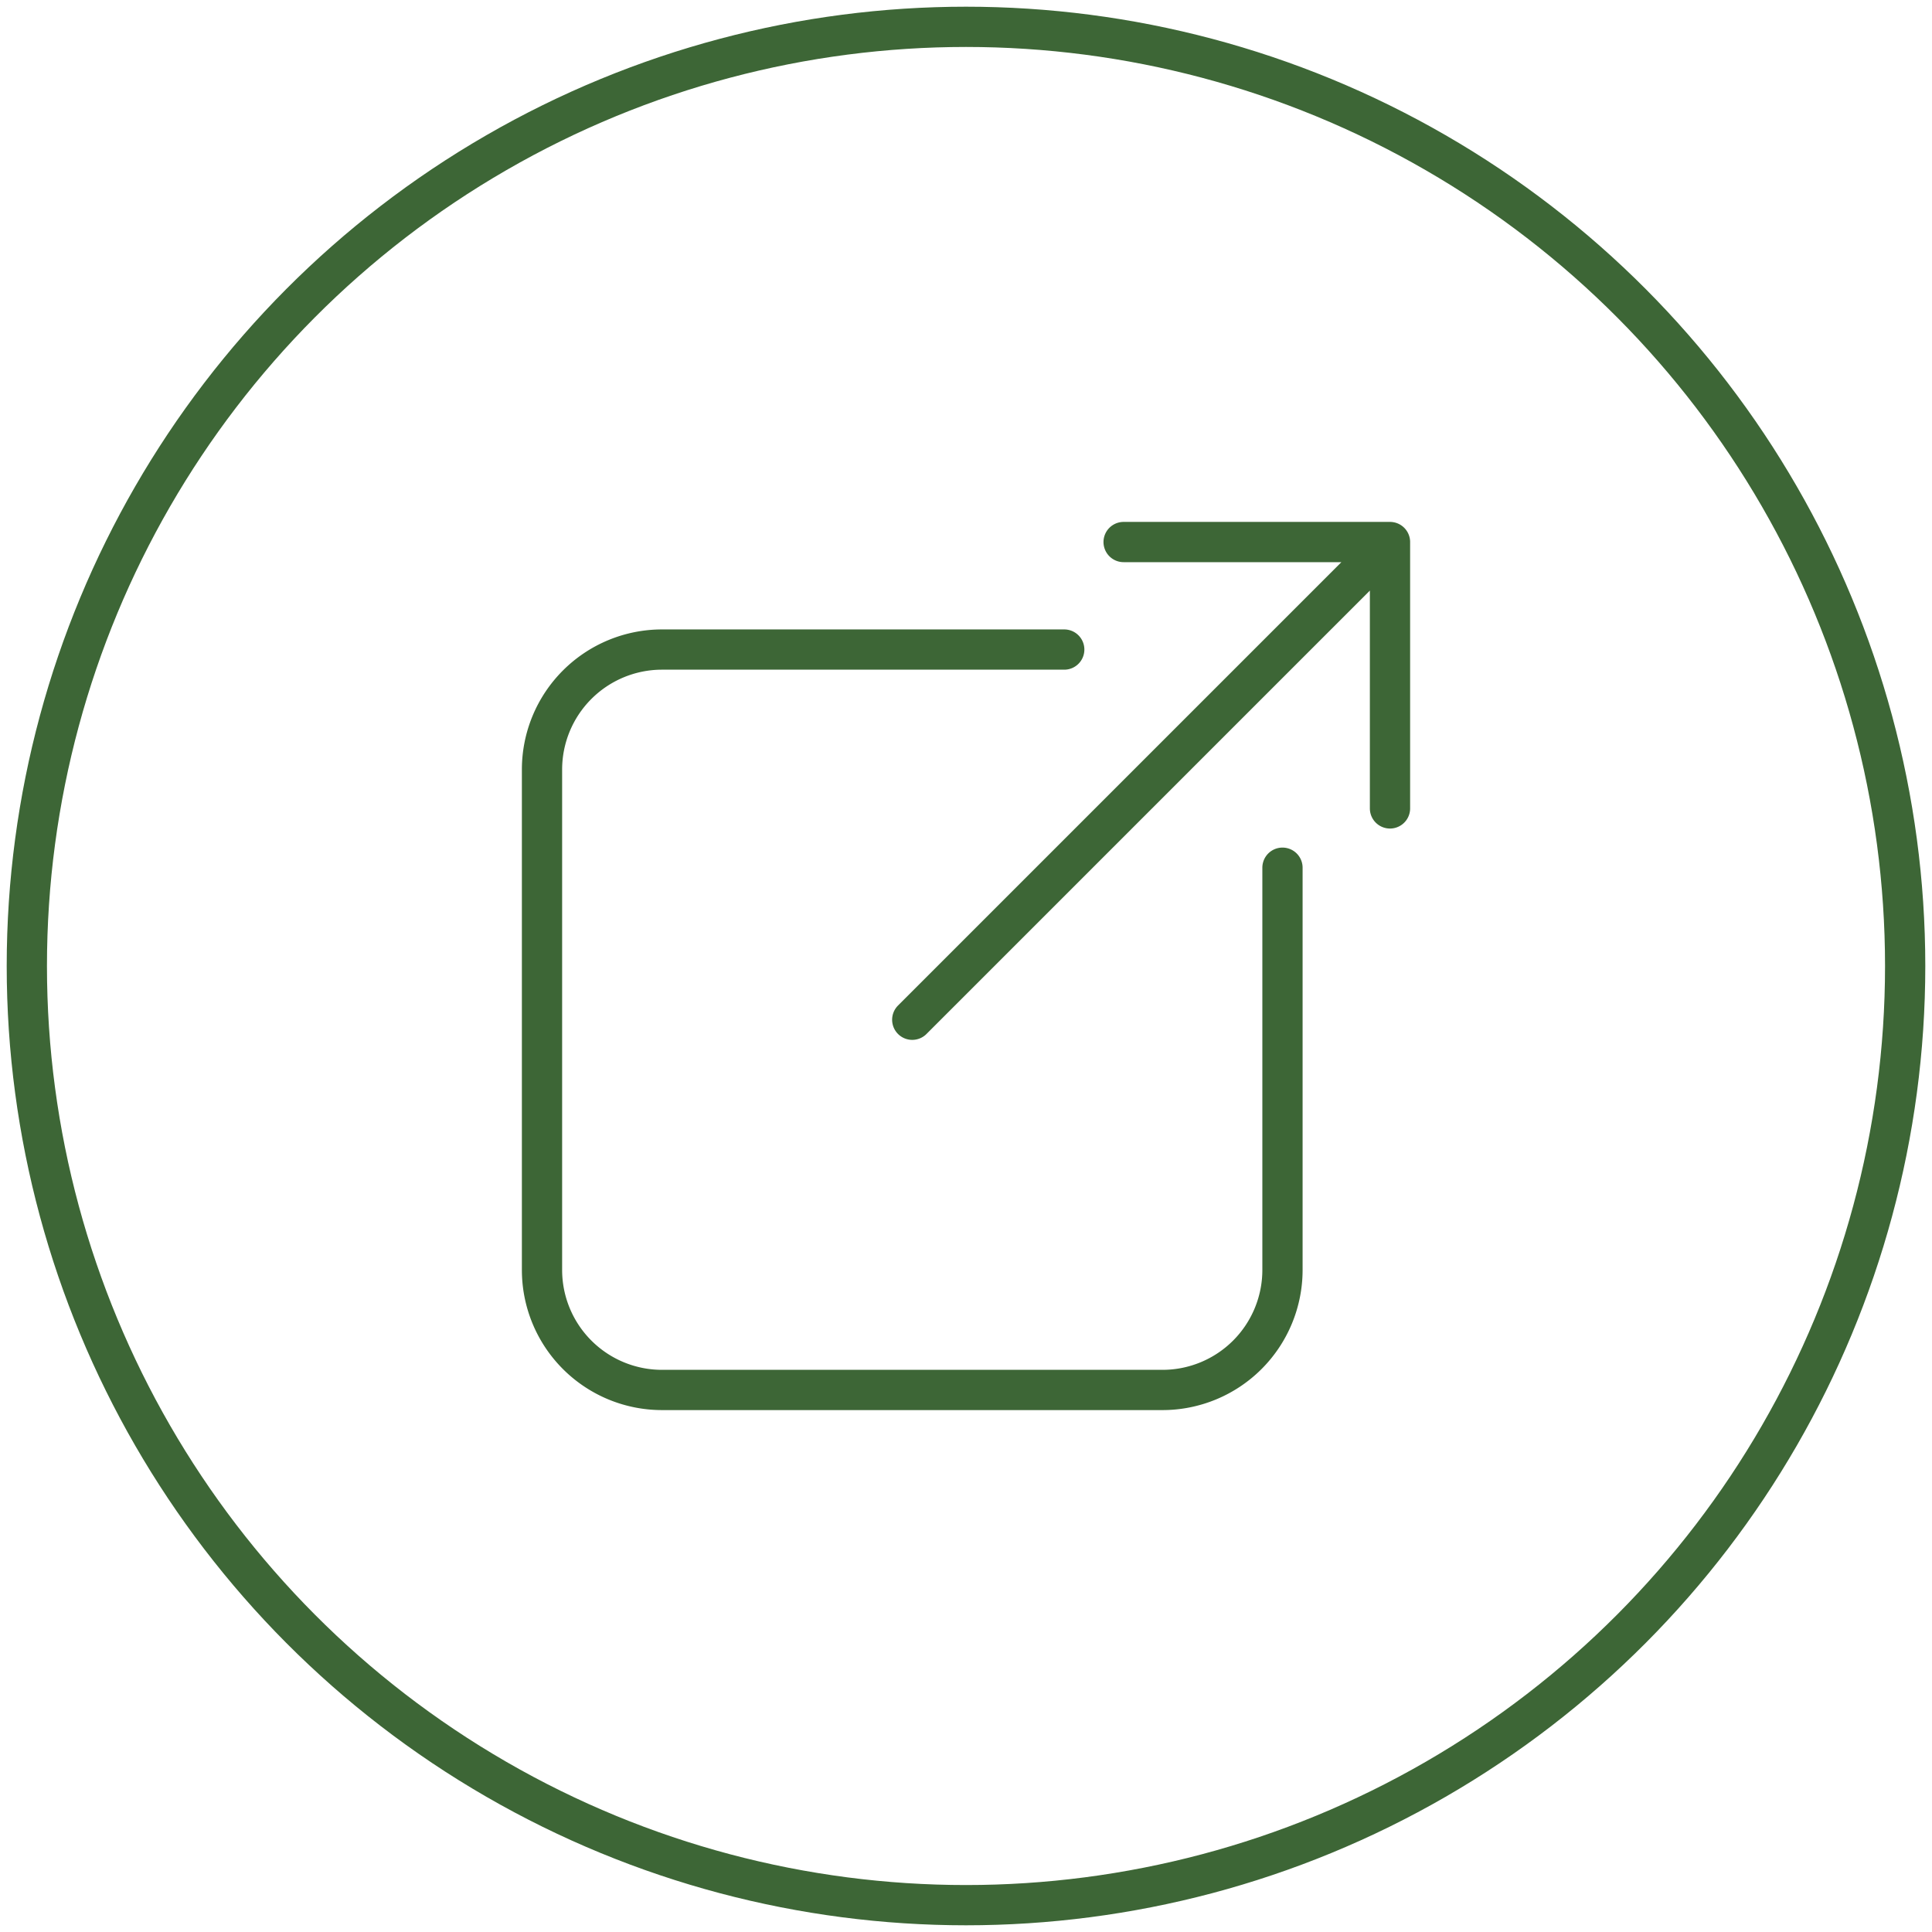
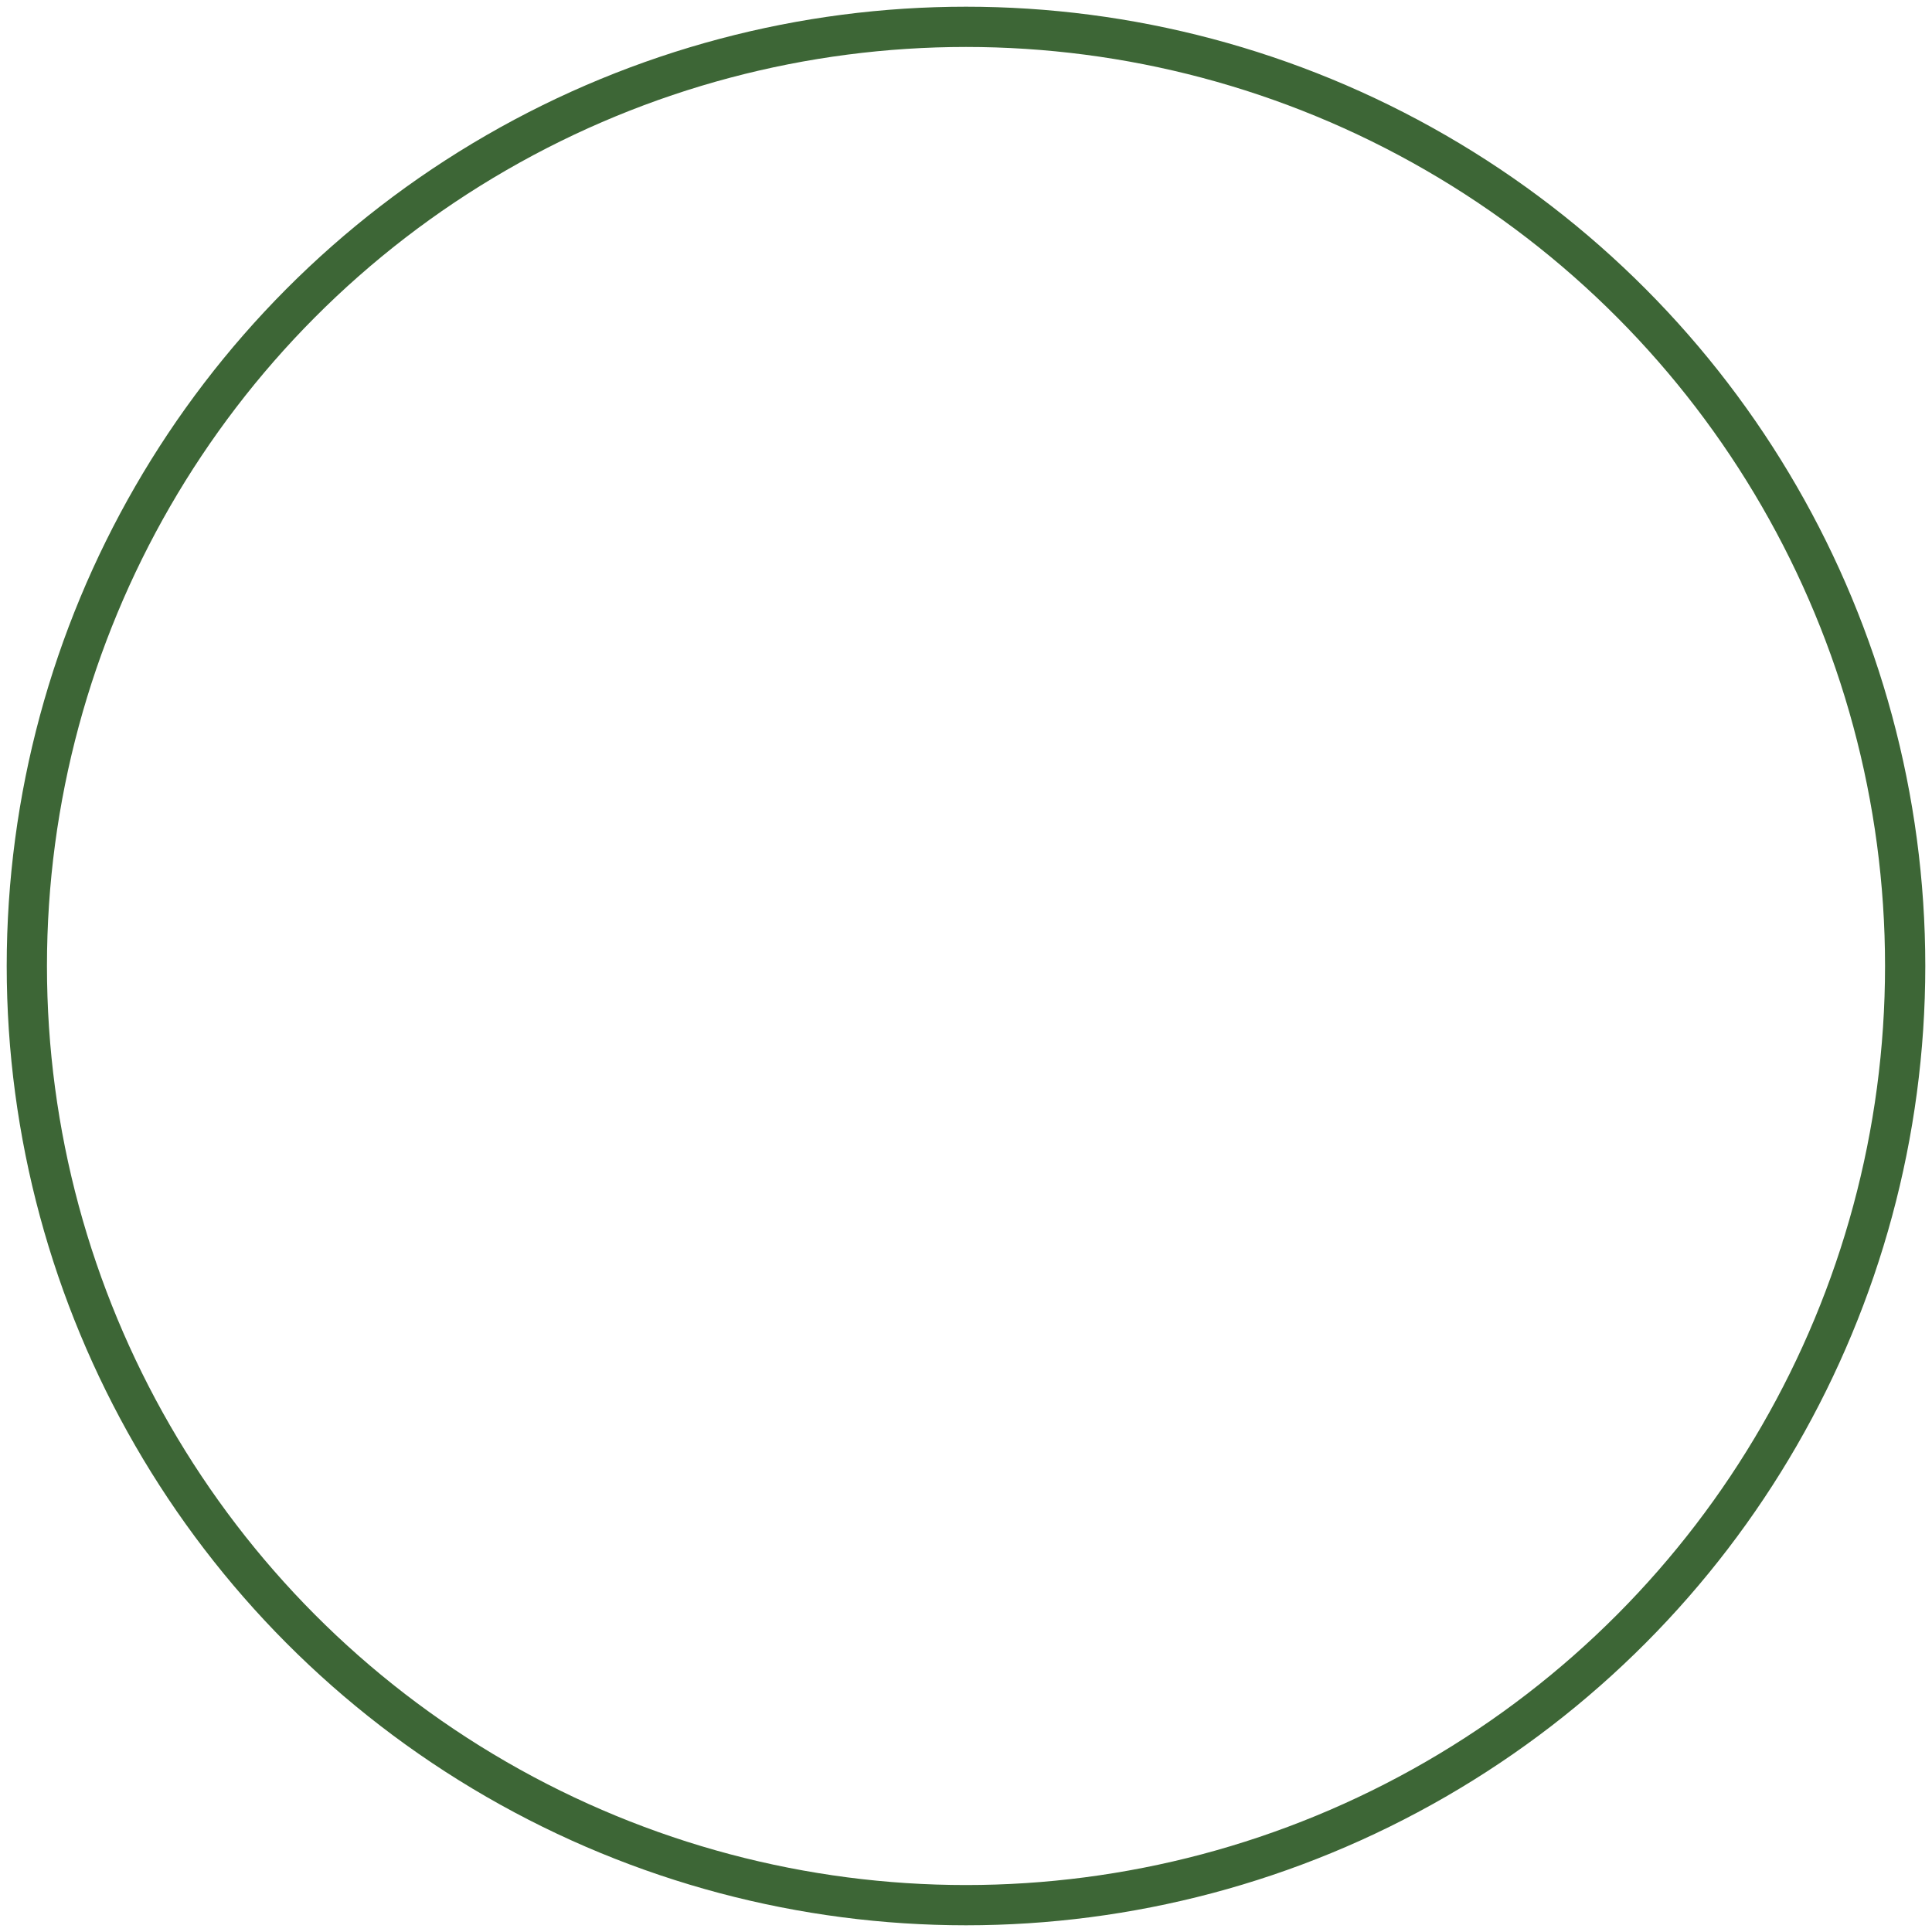
<svg xmlns="http://www.w3.org/2000/svg" width="72" height="72" viewBox="0 0 72 72">
  <g fill="none" fill-rule="evenodd" stroke="#3D6636" stroke-linecap="round" stroke-linejoin="round" stroke-width="1.5" transform="translate(1 1)">
    <circle cx="35" cy="35" r="35" />
-     <path d="M46.794 31.337v14.99a4.473 4.473 0 0 1-4.473 4.473h-18.65a4.473 4.473 0 0 1-4.472-4.473V27.68a4.473 4.473 0 0 1 4.472-4.473h14.99M32.997 37.003 50.8 19.2M40.874 19.2h9.927v9.927" />
  </g>
</svg>